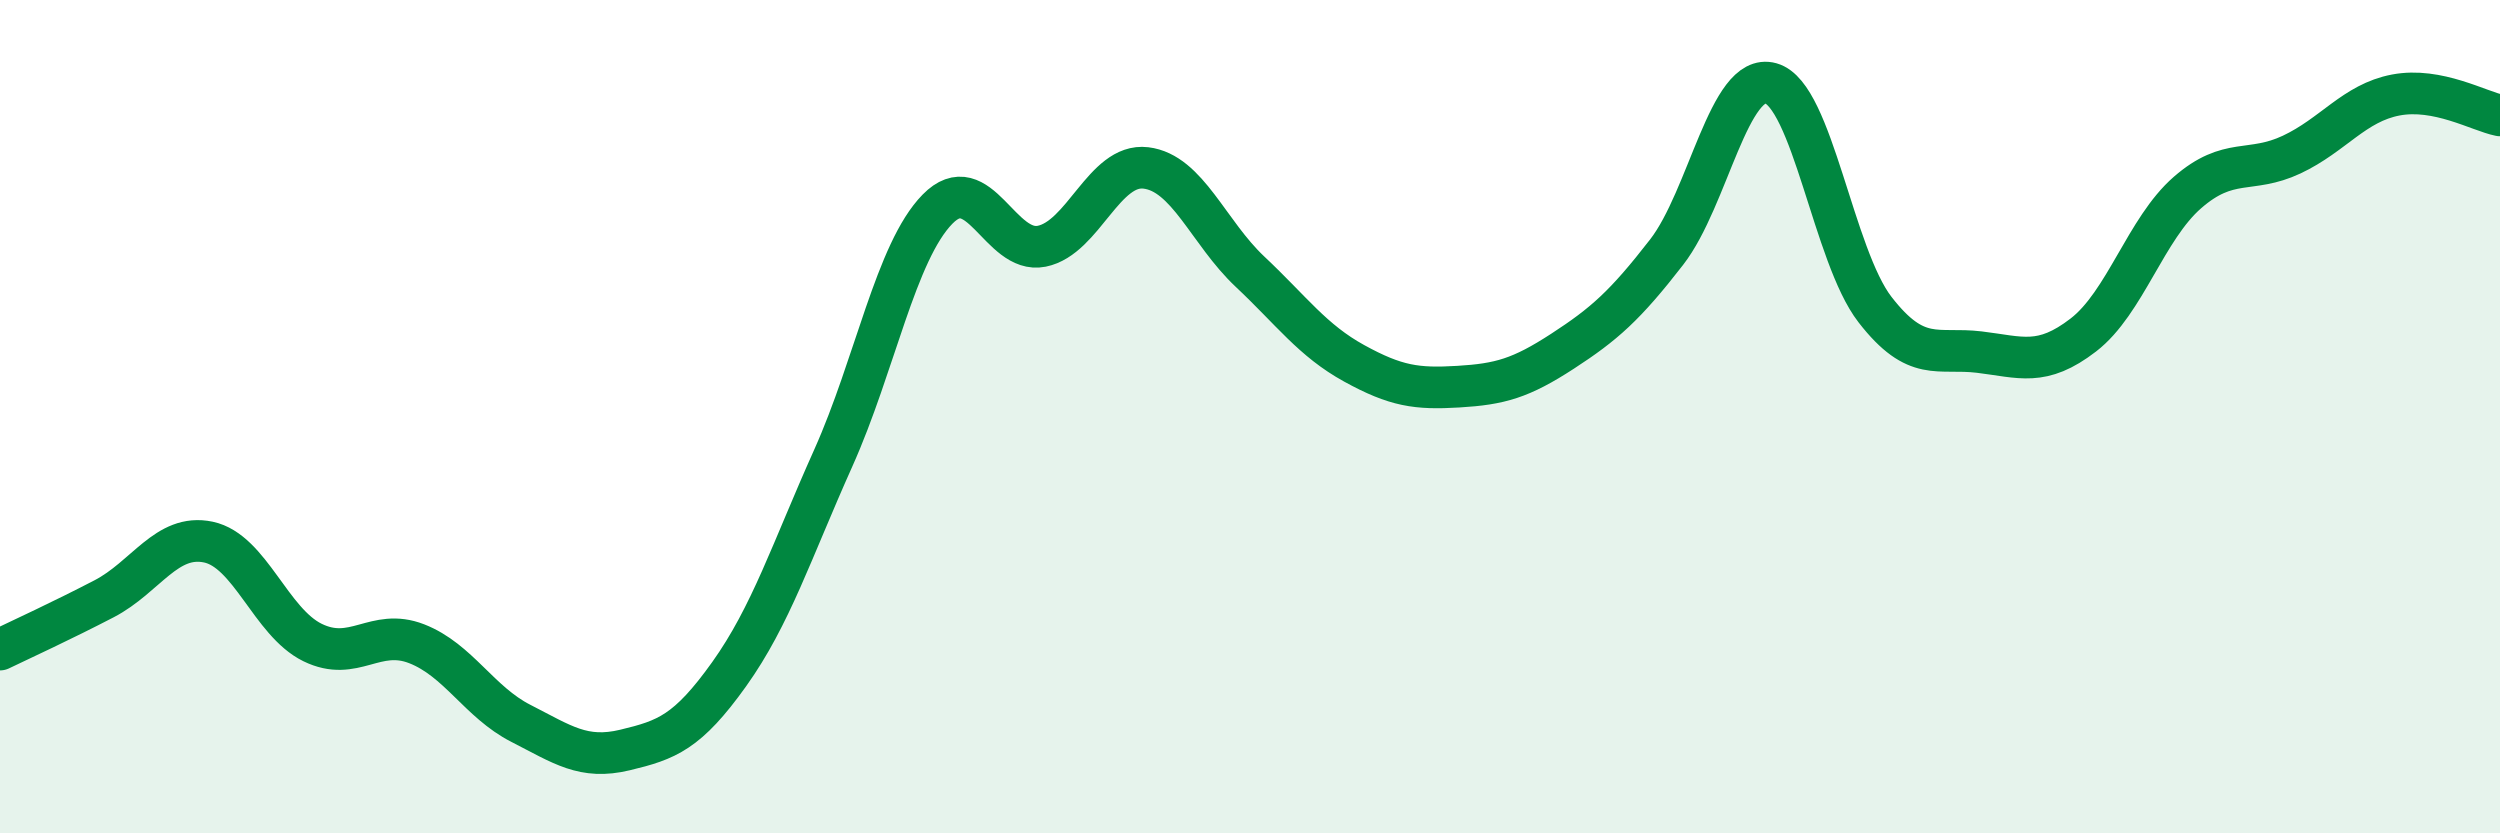
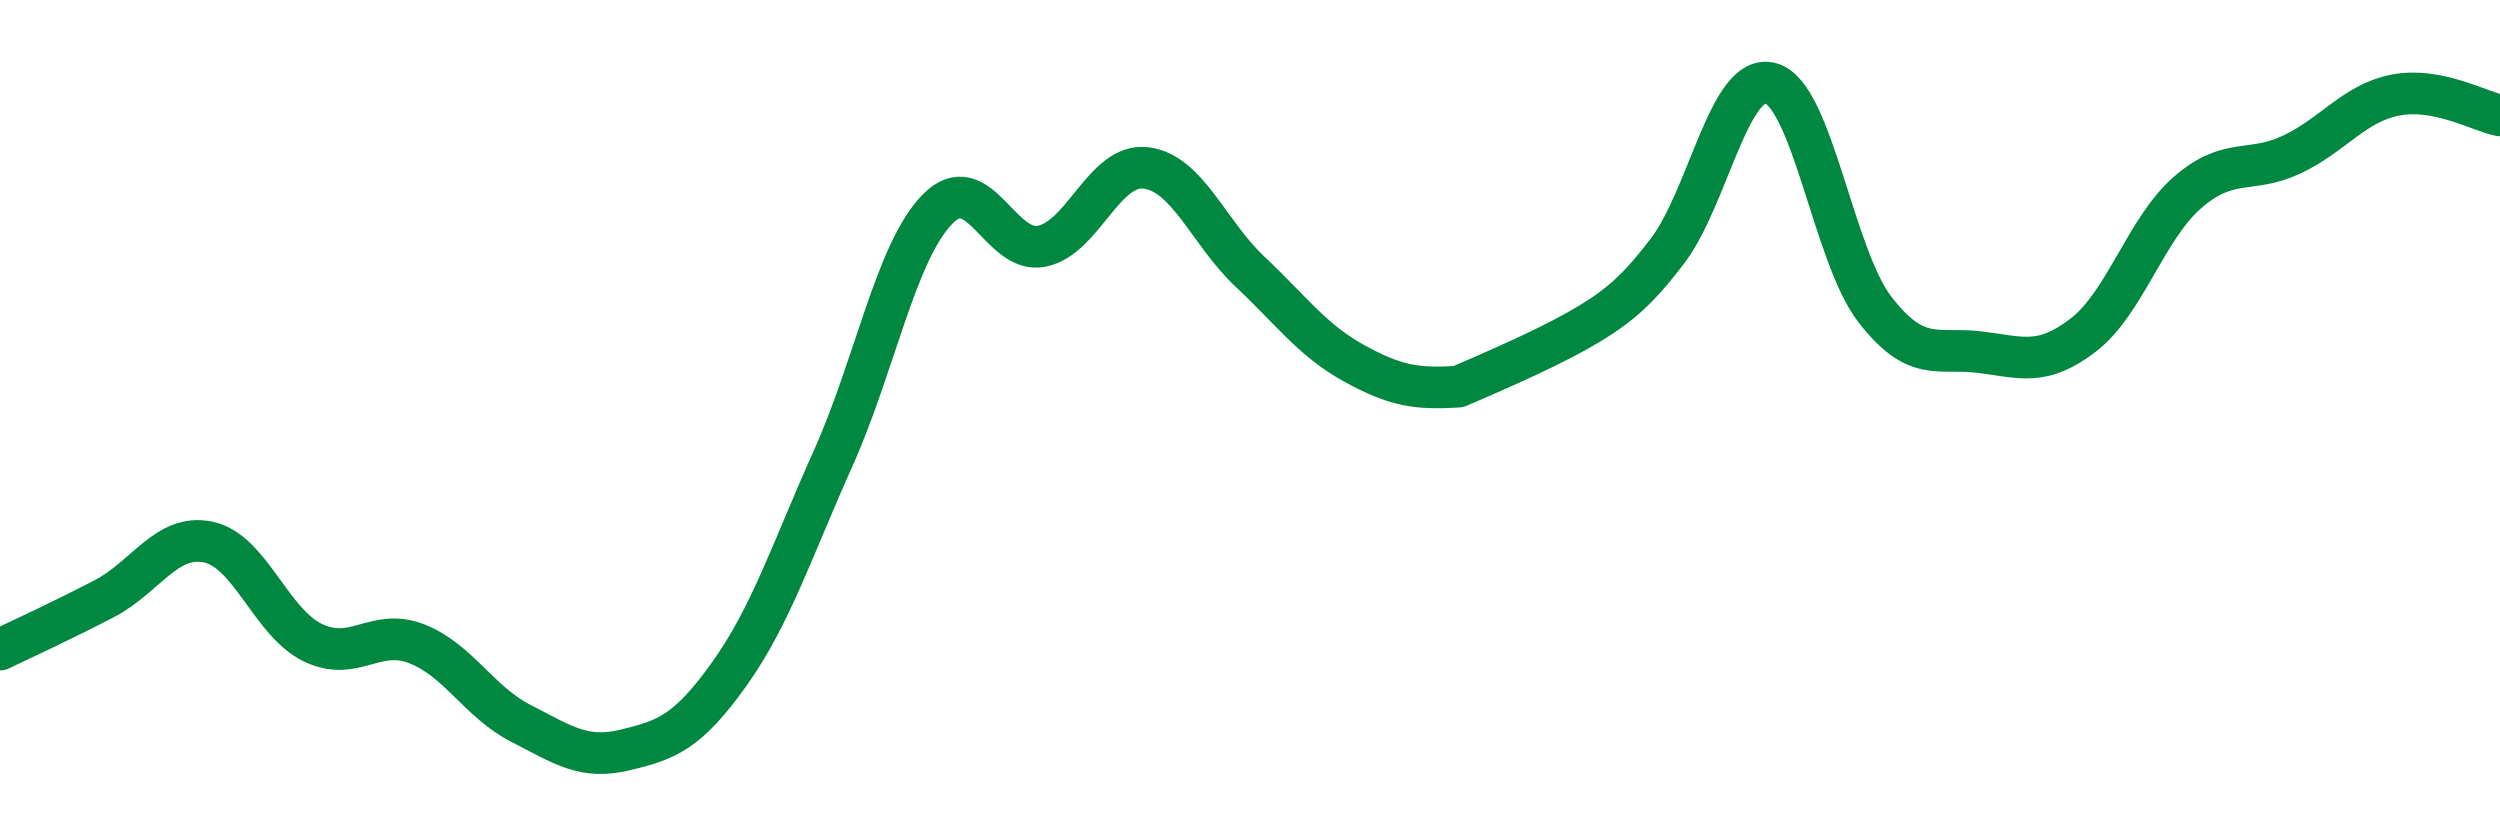
<svg xmlns="http://www.w3.org/2000/svg" width="60" height="20" viewBox="0 0 60 20">
-   <path d="M 0,15.59 C 0.5,15.35 1.5,14.89 2.5,14.37 C 3.5,13.85 4,12.8 5,13.01 C 6,13.22 6.5,14.93 7.5,15.42 C 8.5,15.91 9,15.06 10,15.45 C 11,15.84 11.5,16.85 12.5,17.36 C 13.5,17.87 14,18.24 15,18 C 16,17.76 16.5,17.58 17.5,16.18 C 18.5,14.78 19,13.22 20,10.99 C 21,8.76 21.5,6.04 22.5,5.02 C 23.5,4 24,6.11 25,5.91 C 26,5.71 26.5,3.91 27.5,4.03 C 28.5,4.15 29,5.58 30,6.52 C 31,7.46 31.5,8.17 32.5,8.72 C 33.5,9.27 34,9.34 35,9.28 C 36,9.22 36.5,9.08 37.5,8.43 C 38.5,7.78 39,7.34 40,6.05 C 41,4.76 41.5,1.72 42.5,2 C 43.5,2.28 44,6.14 45,7.43 C 46,8.72 46.5,8.33 47.5,8.45 C 48.5,8.57 49,8.81 50,8.04 C 51,7.27 51.5,5.49 52.5,4.62 C 53.5,3.75 54,4.18 55,3.71 C 56,3.24 56.5,2.47 57.5,2.28 C 58.5,2.09 59.5,2.67 60,2.77L60 20L0 20Z" fill="#008740" opacity="0.1" stroke-linecap="round" stroke-linejoin="round" />
-   <path d="M 0,15.59 C 0.5,15.35 1.5,14.89 2.5,14.37 C 3.5,13.85 4,12.8 5,13.01 C 6,13.22 6.5,14.93 7.5,15.42 C 8.5,15.91 9,15.06 10,15.45 C 11,15.84 11.5,16.85 12.5,17.36 C 13.5,17.87 14,18.24 15,18 C 16,17.76 16.5,17.58 17.5,16.18 C 18.5,14.78 19,13.22 20,10.99 C 21,8.76 21.5,6.04 22.5,5.02 C 23.5,4 24,6.11 25,5.91 C 26,5.71 26.5,3.91 27.5,4.03 C 28.5,4.15 29,5.58 30,6.52 C 31,7.46 31.5,8.17 32.5,8.72 C 33.5,9.27 34,9.34 35,9.28 C 36,9.22 36.5,9.08 37.5,8.43 C 38.5,7.78 39,7.34 40,6.05 C 41,4.76 41.5,1.72 42.5,2 C 43.5,2.28 44,6.14 45,7.43 C 46,8.72 46.5,8.33 47.5,8.45 C 48.5,8.57 49,8.81 50,8.04 C 51,7.27 51.5,5.49 52.5,4.62 C 53.5,3.75 54,4.18 55,3.71 C 56,3.24 56.5,2.47 57.5,2.28 C 58.5,2.09 59.5,2.67 60,2.77" stroke="#008740" stroke-width="1" fill="none" stroke-linecap="round" stroke-linejoin="round" />
+   <path d="M 0,15.59 C 0.5,15.35 1.5,14.89 2.5,14.37 C 3.5,13.85 4,12.8 5,13.01 C 6,13.22 6.5,14.93 7.5,15.42 C 8.5,15.91 9,15.06 10,15.45 C 11,15.84 11.5,16.85 12.5,17.36 C 13.5,17.87 14,18.24 15,18 C 16,17.76 16.5,17.58 17.5,16.18 C 18.5,14.78 19,13.22 20,10.99 C 21,8.76 21.5,6.04 22.5,5.02 C 23.5,4 24,6.11 25,5.91 C 26,5.71 26.5,3.91 27.5,4.03 C 28.5,4.15 29,5.58 30,6.52 C 31,7.46 31.5,8.17 32.5,8.72 C 33.5,9.27 34,9.34 35,9.28 C 38.5,7.78 39,7.34 40,6.05 C 41,4.76 41.5,1.72 42.5,2 C 43.5,2.28 44,6.14 45,7.43 C 46,8.72 46.5,8.33 47.5,8.45 C 48.5,8.57 49,8.81 50,8.04 C 51,7.27 51.5,5.49 52.5,4.62 C 53.5,3.75 54,4.18 55,3.71 C 56,3.24 56.5,2.47 57.5,2.28 C 58.5,2.09 59.5,2.67 60,2.77" stroke="#008740" stroke-width="1" fill="none" stroke-linecap="round" stroke-linejoin="round" />
</svg>